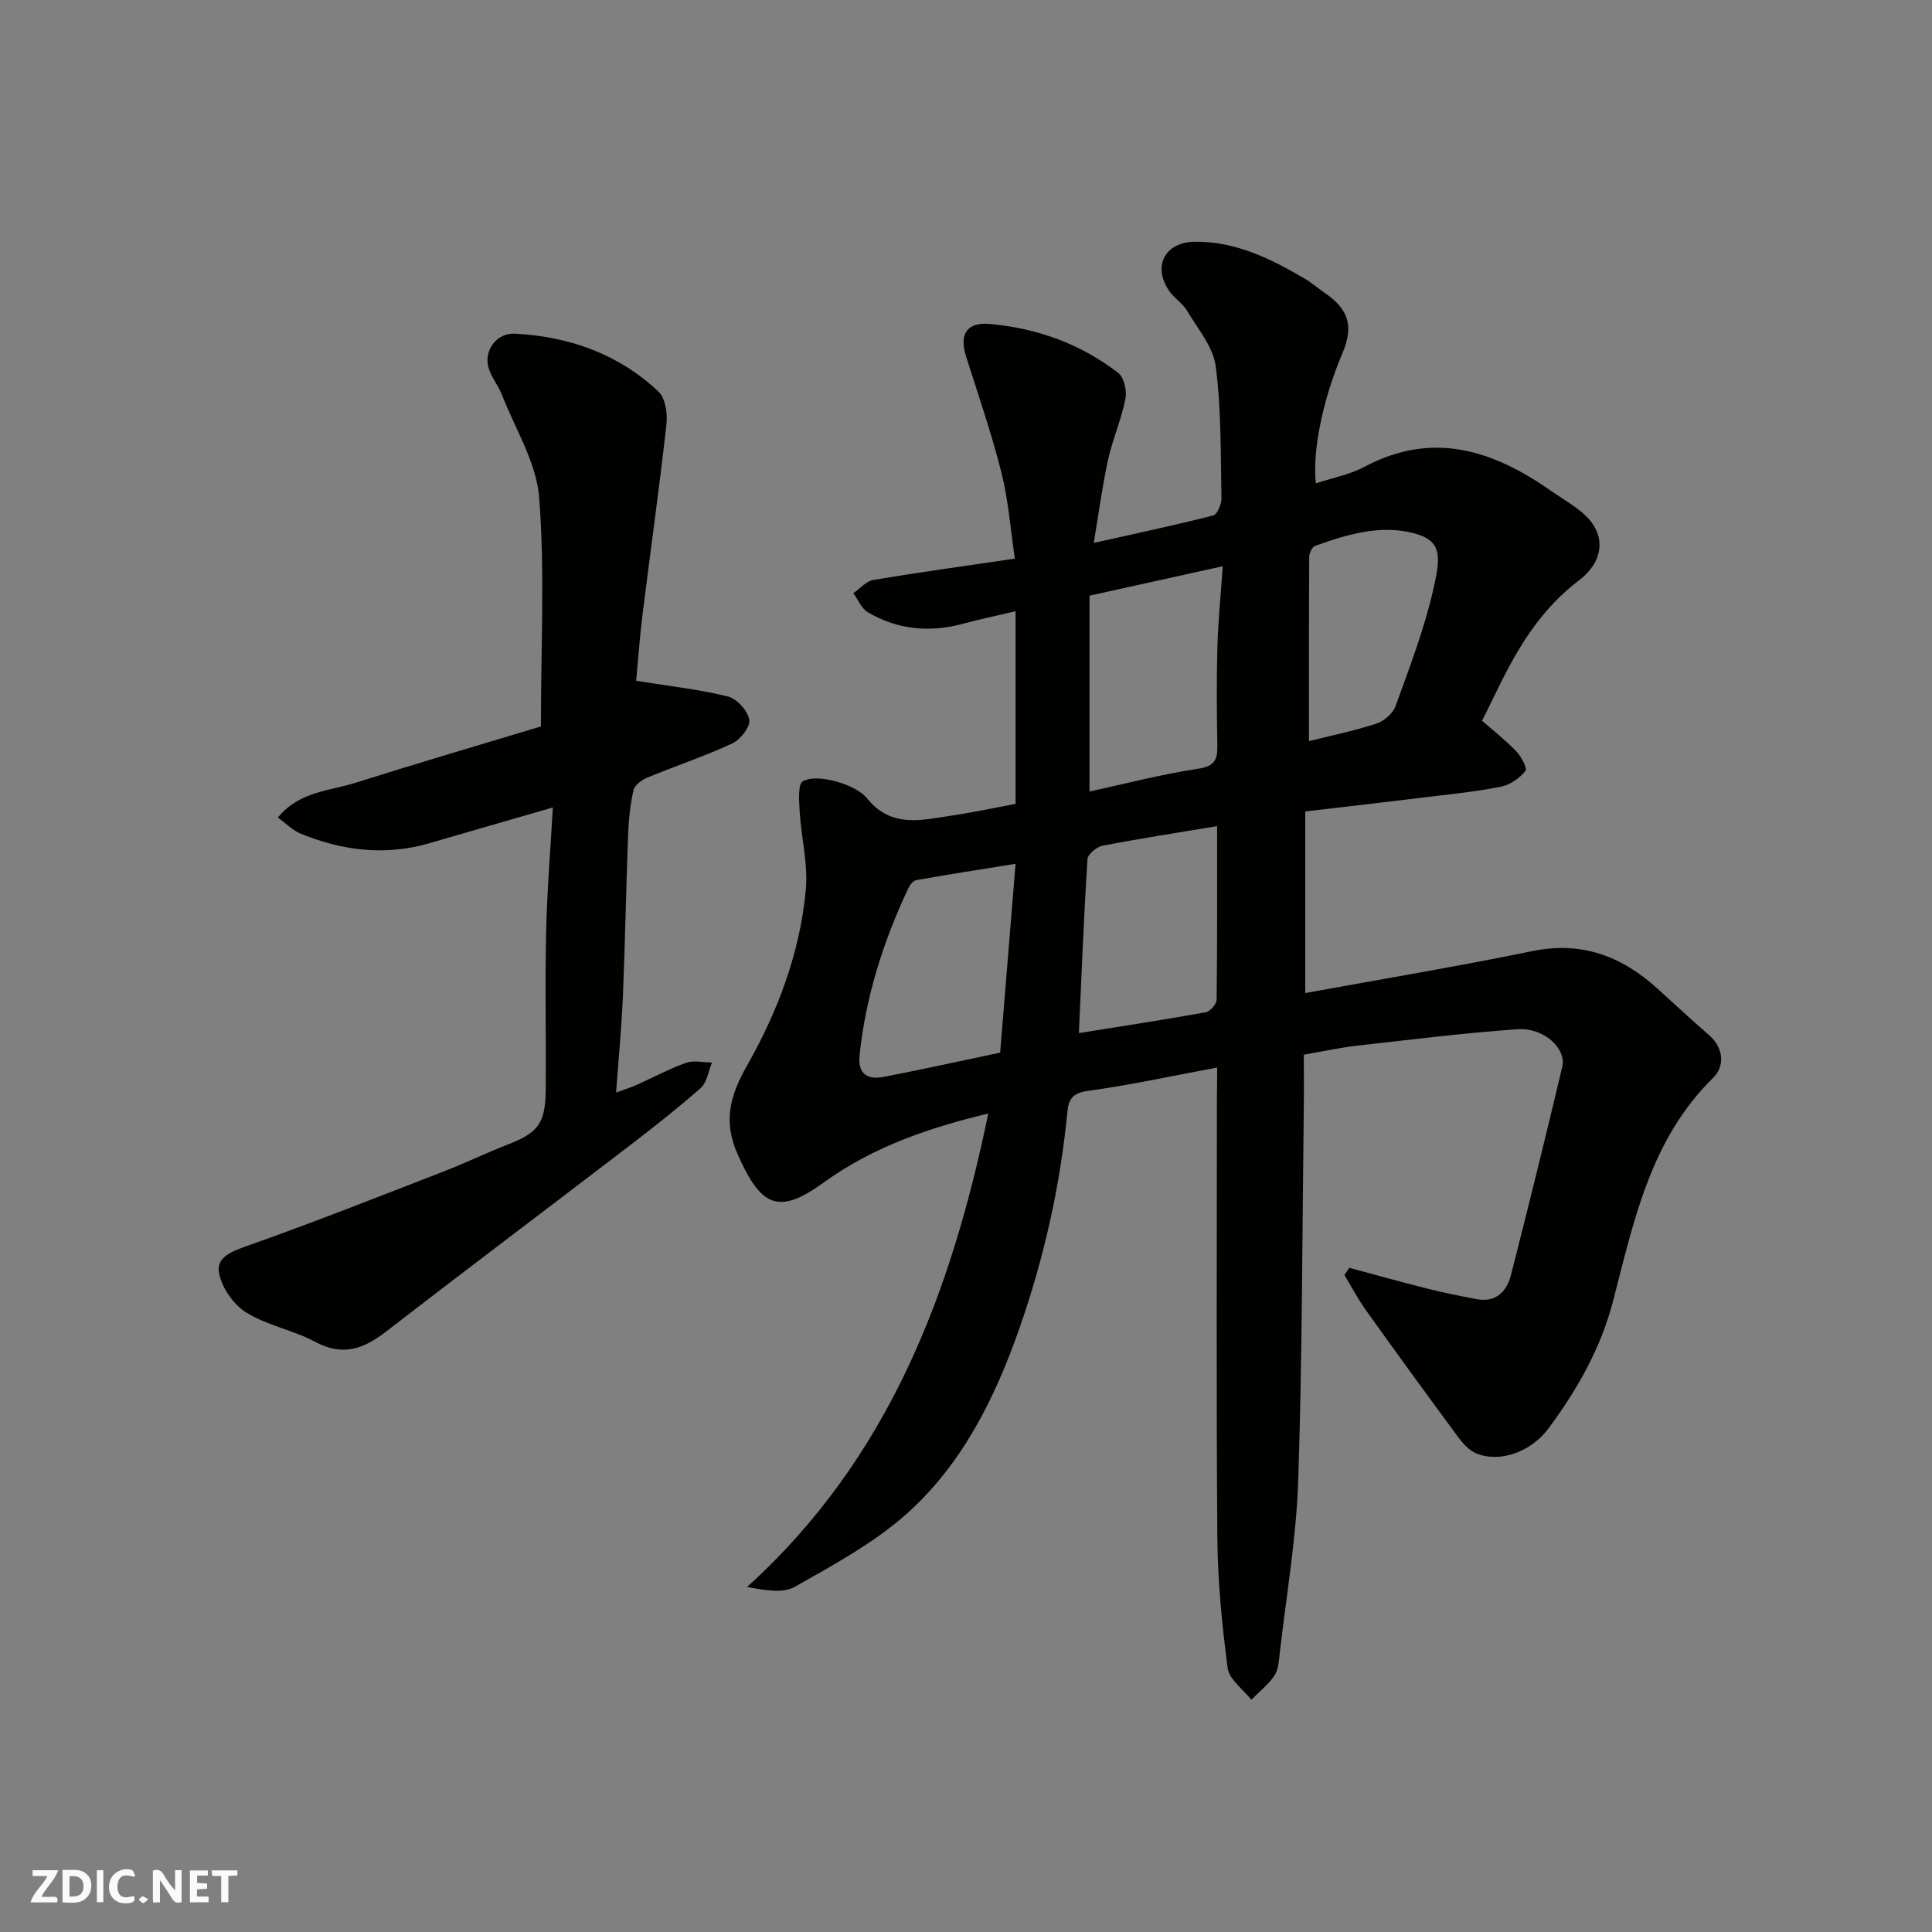
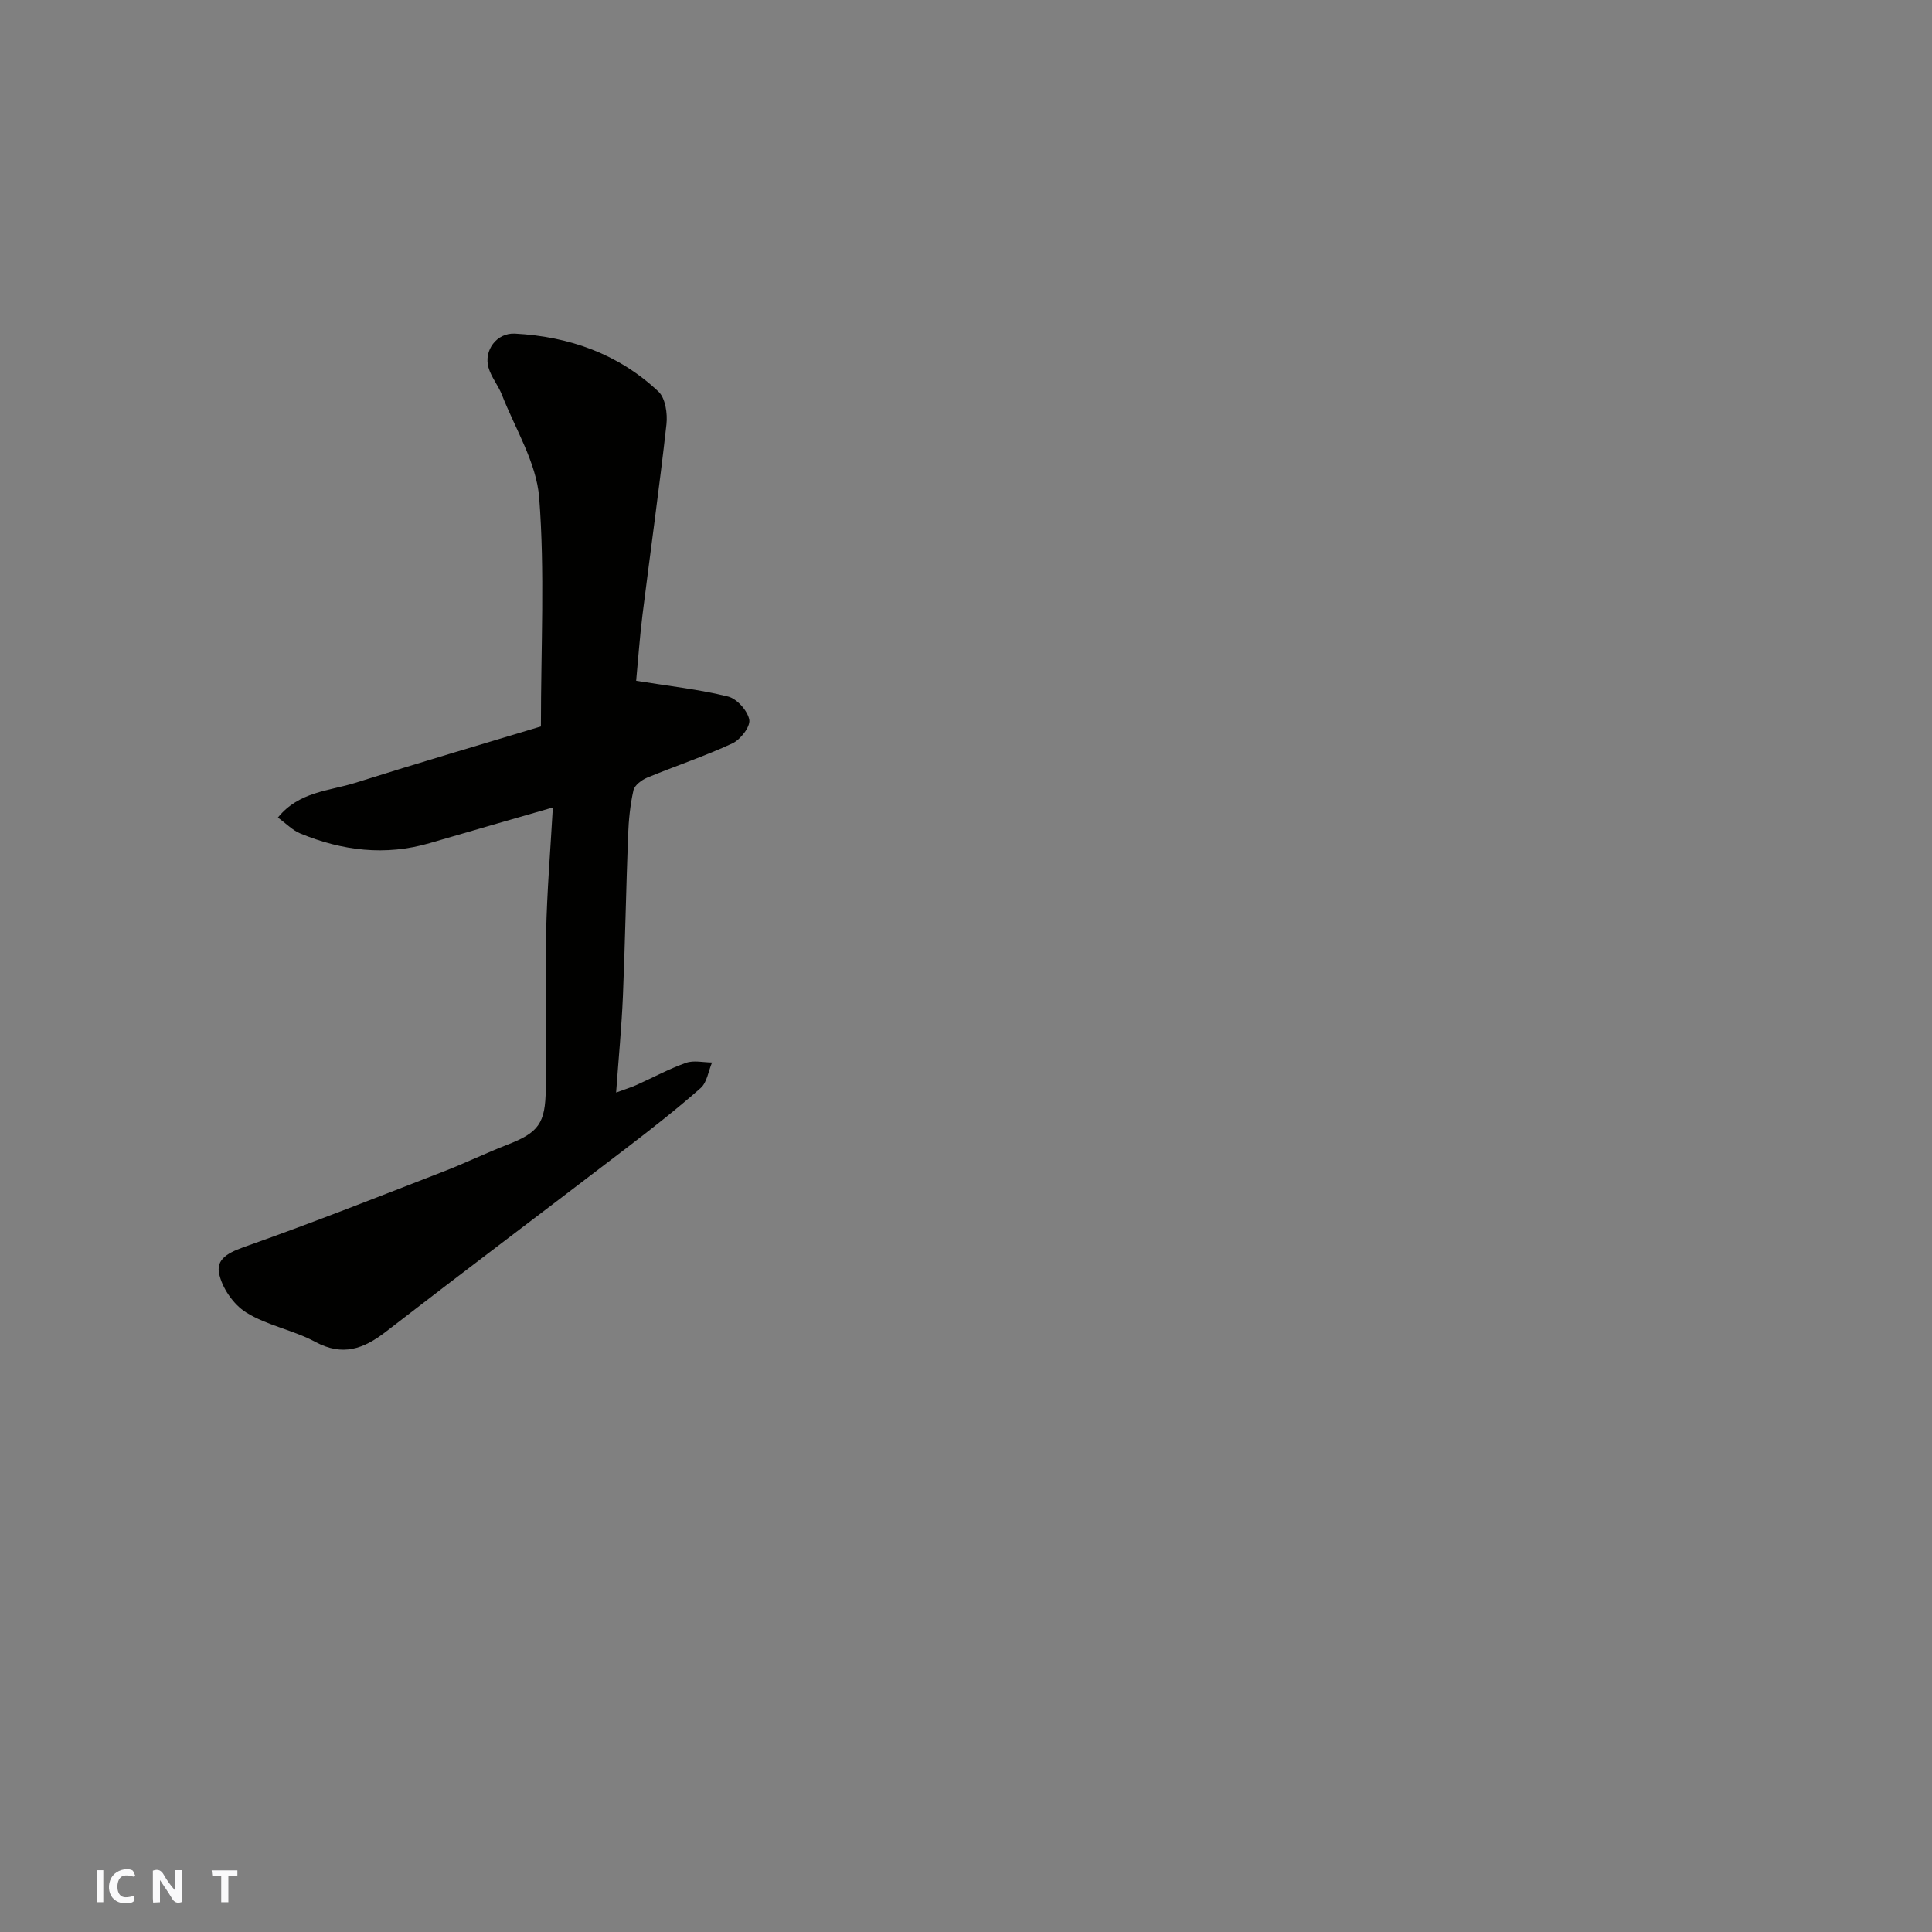
<svg xmlns="http://www.w3.org/2000/svg" enable-background="new 0 0 400 400" viewBox="0 0 400 400">
  <rect x="0" y="0" width="400" height="400" fill="#808080" stroke="none" />
  <g fill="#fafafb">
    <path d="m37.59 393.81c-.92.31-1.52.05-2-.78-.7-1.2-1.52-2.34-2.47-3.78v4.59c-.55.03-.95.05-1.41.07-.03-.37-.06-.64-.06-.91 0-1.91 0-3.81 0-5.7 1.13-.41 1.77-.03 2.29.91.62 1.11 1.38 2.14 2.31 3.19v-4.2h1.35v6.61z" />
-     <path d="m12.94 393.88v-6.75c1.9.19 3.93-.54 5.37 1.29.8 1.01.78 2.88.03 3.97-1.37 1.97-3.4 1.51-5.4 1.49m1.45-1.22c2.04.12 2.92-.58 2.89-2.21-.03-1.51-.98-2.19-2.89-2z" />
-     <path d="m11.81 393.87h-5.49c.68-2.18 2.47-3.48 3.51-5.45h-3.08v-1.21h5.29c-.71 2.13-2.44 3.48-3.47 5.51.86 0 1.63.04 2.39-.01.79-.05 1.14.21.85 1.16" />
-     <path d="m39.33 393.86v-6.61h3.7v1.07h-2.22v1.52c.68.04 1.34.09 2.07.13v1.07c-.72.05-1.38.09-2.1.14v1.48h2.4v1.19h-3.85z" />
    <path d="m27.71 388.56c-1.15-.3-2.46-.61-3.1.64-.37.73-.41 1.93-.06 2.67.63 1.35 1.99.93 3.17.68.35.94-.01 1.32-.93 1.46-1.62.25-3.05-.27-3.76-1.48-.73-1.24-.6-3.03.31-4.17.88-1.11 2.71-1.7 4-1.16.32.13.44.74.65 1.12-.1.08-.19.16-.28.24" />
    <path d="m49.15 387.24v1.07c-.59.02-1.17.05-1.87.08v5.44h-1.48v-5.44h-1.85c-.05-.4-.08-.73-.13-1.15z" />
    <path d="m20.06 387.21h1.33v6.62h-1.33z" />
-     <path d="m30.68 393.25c-.49.38-.8.79-1.05.76-.32-.05-.6-.45-.9-.7.26-.24.51-.64.8-.67.29-.04.62.3 1.15.61" />
  </g>
-   <path d="m252 221.02c-9.44 1.76-18.04 3.64-26.75 4.83-3.05.42-3.99 1.65-4.24 4.19-1.49 15.49-4.89 30.58-10.04 45.23-5.03 14.32-11.81 27.92-23.22 38.11-6.82 6.1-15.17 10.6-23.21 15.16-2.5 1.42-6.24.67-9.88.03 29.35-26.54 42.27-60.85 49.95-98.03-12.09 2.91-23.74 6.81-34.06 14.28-9.41 6.81-12.99 5.03-17.8-5.77-3.15-7.07-1.53-12.34 1.96-18.51 6.37-11.24 10.93-23.36 12.12-36.32.49-5.32-.94-10.8-1.27-16.22-.13-2.16-.38-5.7.67-6.25 1.84-.97 4.76-.56 7 .08 2.29.65 4.91 1.77 6.34 3.53 5.07 6.22 11.45 4.38 17.69 3.46 4.36-.64 8.67-1.58 13-2.39 0-12.85 0-26.02 0-39.88-4.14.98-7.46 1.66-10.72 2.55-6.98 1.91-13.67 1.33-19.9-2.37-1.3-.77-1.99-2.59-2.96-3.92 1.38-.95 2.65-2.49 4.14-2.74 9.5-1.59 19.04-2.9 29.29-4.41-.89-5.96-1.31-11.96-2.75-17.71-2.05-8.16-4.81-16.14-7.35-24.17-1.43-4.5.09-7.14 4.91-6.71 9.73.87 18.8 4.1 26.58 10.13 1.22.94 1.84 3.7 1.51 5.38-.85 4.29-2.66 8.37-3.61 12.65-1.18 5.36-1.88 10.82-2.95 17.18 9-2.02 16.91-3.69 24.73-5.69.85-.22 1.74-2.36 1.71-3.6-.18-9.1-.02-18.26-1.18-27.25-.52-4.03-3.71-7.77-5.92-11.5-.91-1.53-2.61-2.58-3.66-4.06-3.56-5.02-1.09-10.18 5.24-10.26 8.41-.11 15.77 3.52 22.84 7.69 1.4.83 2.64 1.93 3.99 2.85 5.07 3.44 6.12 6.96 3.72 12.58-4 9.4-6.26 20.2-5.48 26.91 3.41-1.14 6.98-1.8 10.04-3.43 14.15-7.53 26.64-3.44 38.65 4.98 2.14 1.5 4.44 2.79 6.42 4.47 5.87 4.96 3.76 10.72-.47 13.92-7.38 5.57-12.09 12.81-16.08 20.79-1.32 2.63-2.6 5.28-4.15 8.42 2.28 2 4.84 3.99 7.06 6.3 1.04 1.08 2.36 3.54 1.92 4.08-1.18 1.48-3.1 2.85-4.94 3.23-4.79.99-9.69 1.49-14.56 2.08-8.61 1.05-17.23 2.04-26.09 3.08v37.6c15.73-2.87 31.45-5.49 47.05-8.69 10.24-2.1 18.48 1.08 25.87 7.77 3.55 3.21 7.05 6.48 10.67 9.62 3.14 2.72 3.23 6.52.9 8.81-13.03 12.76-16.45 29.66-20.75 46.22-2.54 9.79-7.41 18.37-13.38 26.41-3.59 4.84-10.09 7.23-15.01 5.14-1.48-.63-2.77-2.08-3.77-3.44-6.4-8.67-12.74-17.39-19.01-26.16-1.65-2.31-2.98-4.86-4.46-7.3.34-.5.68-1 1.01-1.49 5.39 1.44 10.77 2.95 16.18 4.31 3.31.83 6.67 1.5 10.02 2.15 4.08.8 6.37-1.45 7.28-5 3.65-14.33 7.2-28.69 10.61-43.07.9-3.79-3.81-8.16-9.23-7.79-11.12.77-22.19 2.16-33.27 3.41-3.55.4-7.05 1.18-11.01 1.86 0 3.82.04 7.62-.01 11.42-.32 25.6-.3 51.21-1.15 76.79-.4 11.92-2.46 23.79-3.82 35.67-.18 1.6-.27 3.43-1.11 4.68-1.27 1.89-3.16 3.35-4.78 5-1.7-2.18-4.58-4.2-4.89-6.56-1.19-8.96-2.07-18.03-2.14-27.06-.24-30.49-.09-60.99-.09-91.48.05-1.79.05-3.61.05-5.8zm-26.43-97.69v40.55c7.55-1.64 14.95-3.59 22.48-4.72 3.42-.51 4.04-1.86 3.99-4.78-.12-6.81-.18-13.63.01-20.44.15-5.47.71-10.92 1.11-16.71-9.44 2.09-18.15 4.01-27.59 6.1zm-15.31 55.51c-7.47 1.2-14.05 2.23-20.6 3.39-.62.11-1.28 1.01-1.61 1.69-5.16 10.98-8.82 22.41-10.08 34.54-.42 4.05 1.75 5.13 5.09 4.48 7.95-1.54 15.85-3.29 24.01-5 1.08-13.1 2.1-25.68 3.19-39.1zm13.11 35.05c8.92-1.43 17.61-2.75 26.26-4.31.91-.16 2.25-1.69 2.26-2.6.15-11.92.1-23.84.1-35.94-8.33 1.39-16.06 2.58-23.73 4.06-1.21.23-3.04 1.76-3.11 2.78-.75 11.83-1.21 23.67-1.78 36.01zm47.64-60.45c4.15-1.04 9.09-2.06 13.86-3.59 1.6-.51 3.48-2.07 4.03-3.58 2.88-7.93 5.93-15.87 7.81-24.06 1.59-6.95 1.95-10.27-4.03-11.82-6.99-1.81-13.79.27-20.38 2.62-.62.22-1.23 1.47-1.24 2.24-.07 12.73-.05 25.45-.05 38.19z" fill="#010100" />
  <path d="m111.99 150.4c0-16.56.83-32.04-.36-47.37-.57-7.26-4.96-14.24-7.72-21.3-.76-1.94-2.21-3.65-2.77-5.62-1.02-3.55 1.69-7.23 5.47-7.03 11.23.59 21.46 4.2 29.72 12 1.44 1.36 1.9 4.57 1.65 6.79-1.47 13.16-3.32 26.29-4.96 39.43-.58 4.69-.91 9.4-1.31 13.65 6.89 1.11 13.06 1.78 19.03 3.26 1.84.46 4.06 2.95 4.39 4.81.25 1.43-1.83 4.12-3.5 4.89-5.74 2.67-11.78 4.67-17.63 7.09-1.15.48-2.61 1.57-2.85 2.62-.68 3.02-.99 6.16-1.11 9.27-.42 11.09-.61 22.19-1.07 33.28-.27 6.42-.89 12.82-1.41 20.03 1.96-.72 3.11-1.07 4.21-1.56 3.42-1.54 6.74-3.34 10.26-4.59 1.6-.57 3.58-.08 5.39-.07-.76 1.79-1.04 4.12-2.35 5.28-4.91 4.33-10.08 8.38-15.28 12.36-16.61 12.72-33.34 25.29-49.89 38.09-4.64 3.59-8.96 5.16-14.63 2.11-4.55-2.45-9.97-3.38-14.31-6.09-2.65-1.65-5.09-5.2-5.63-8.25-.59-3.3 2.89-4.48 6.13-5.63 13.63-4.83 27.09-10.15 40.57-15.38 4.4-1.71 8.65-3.78 13.05-5.49 6.38-2.48 7.85-4.35 7.91-11.51.08-10.83-.16-21.66.08-32.48.18-8.42.88-16.83 1.39-25.81-8.98 2.6-17.23 4.96-25.46 7.37-9.21 2.7-18.15 1.6-26.86-2-1.57-.65-2.85-2.01-4.61-3.28 4.39-5.41 10.62-5.49 16.02-7.19 13.11-4.14 26.32-8.02 38.44-11.68z" fill="#010100" />
</svg>